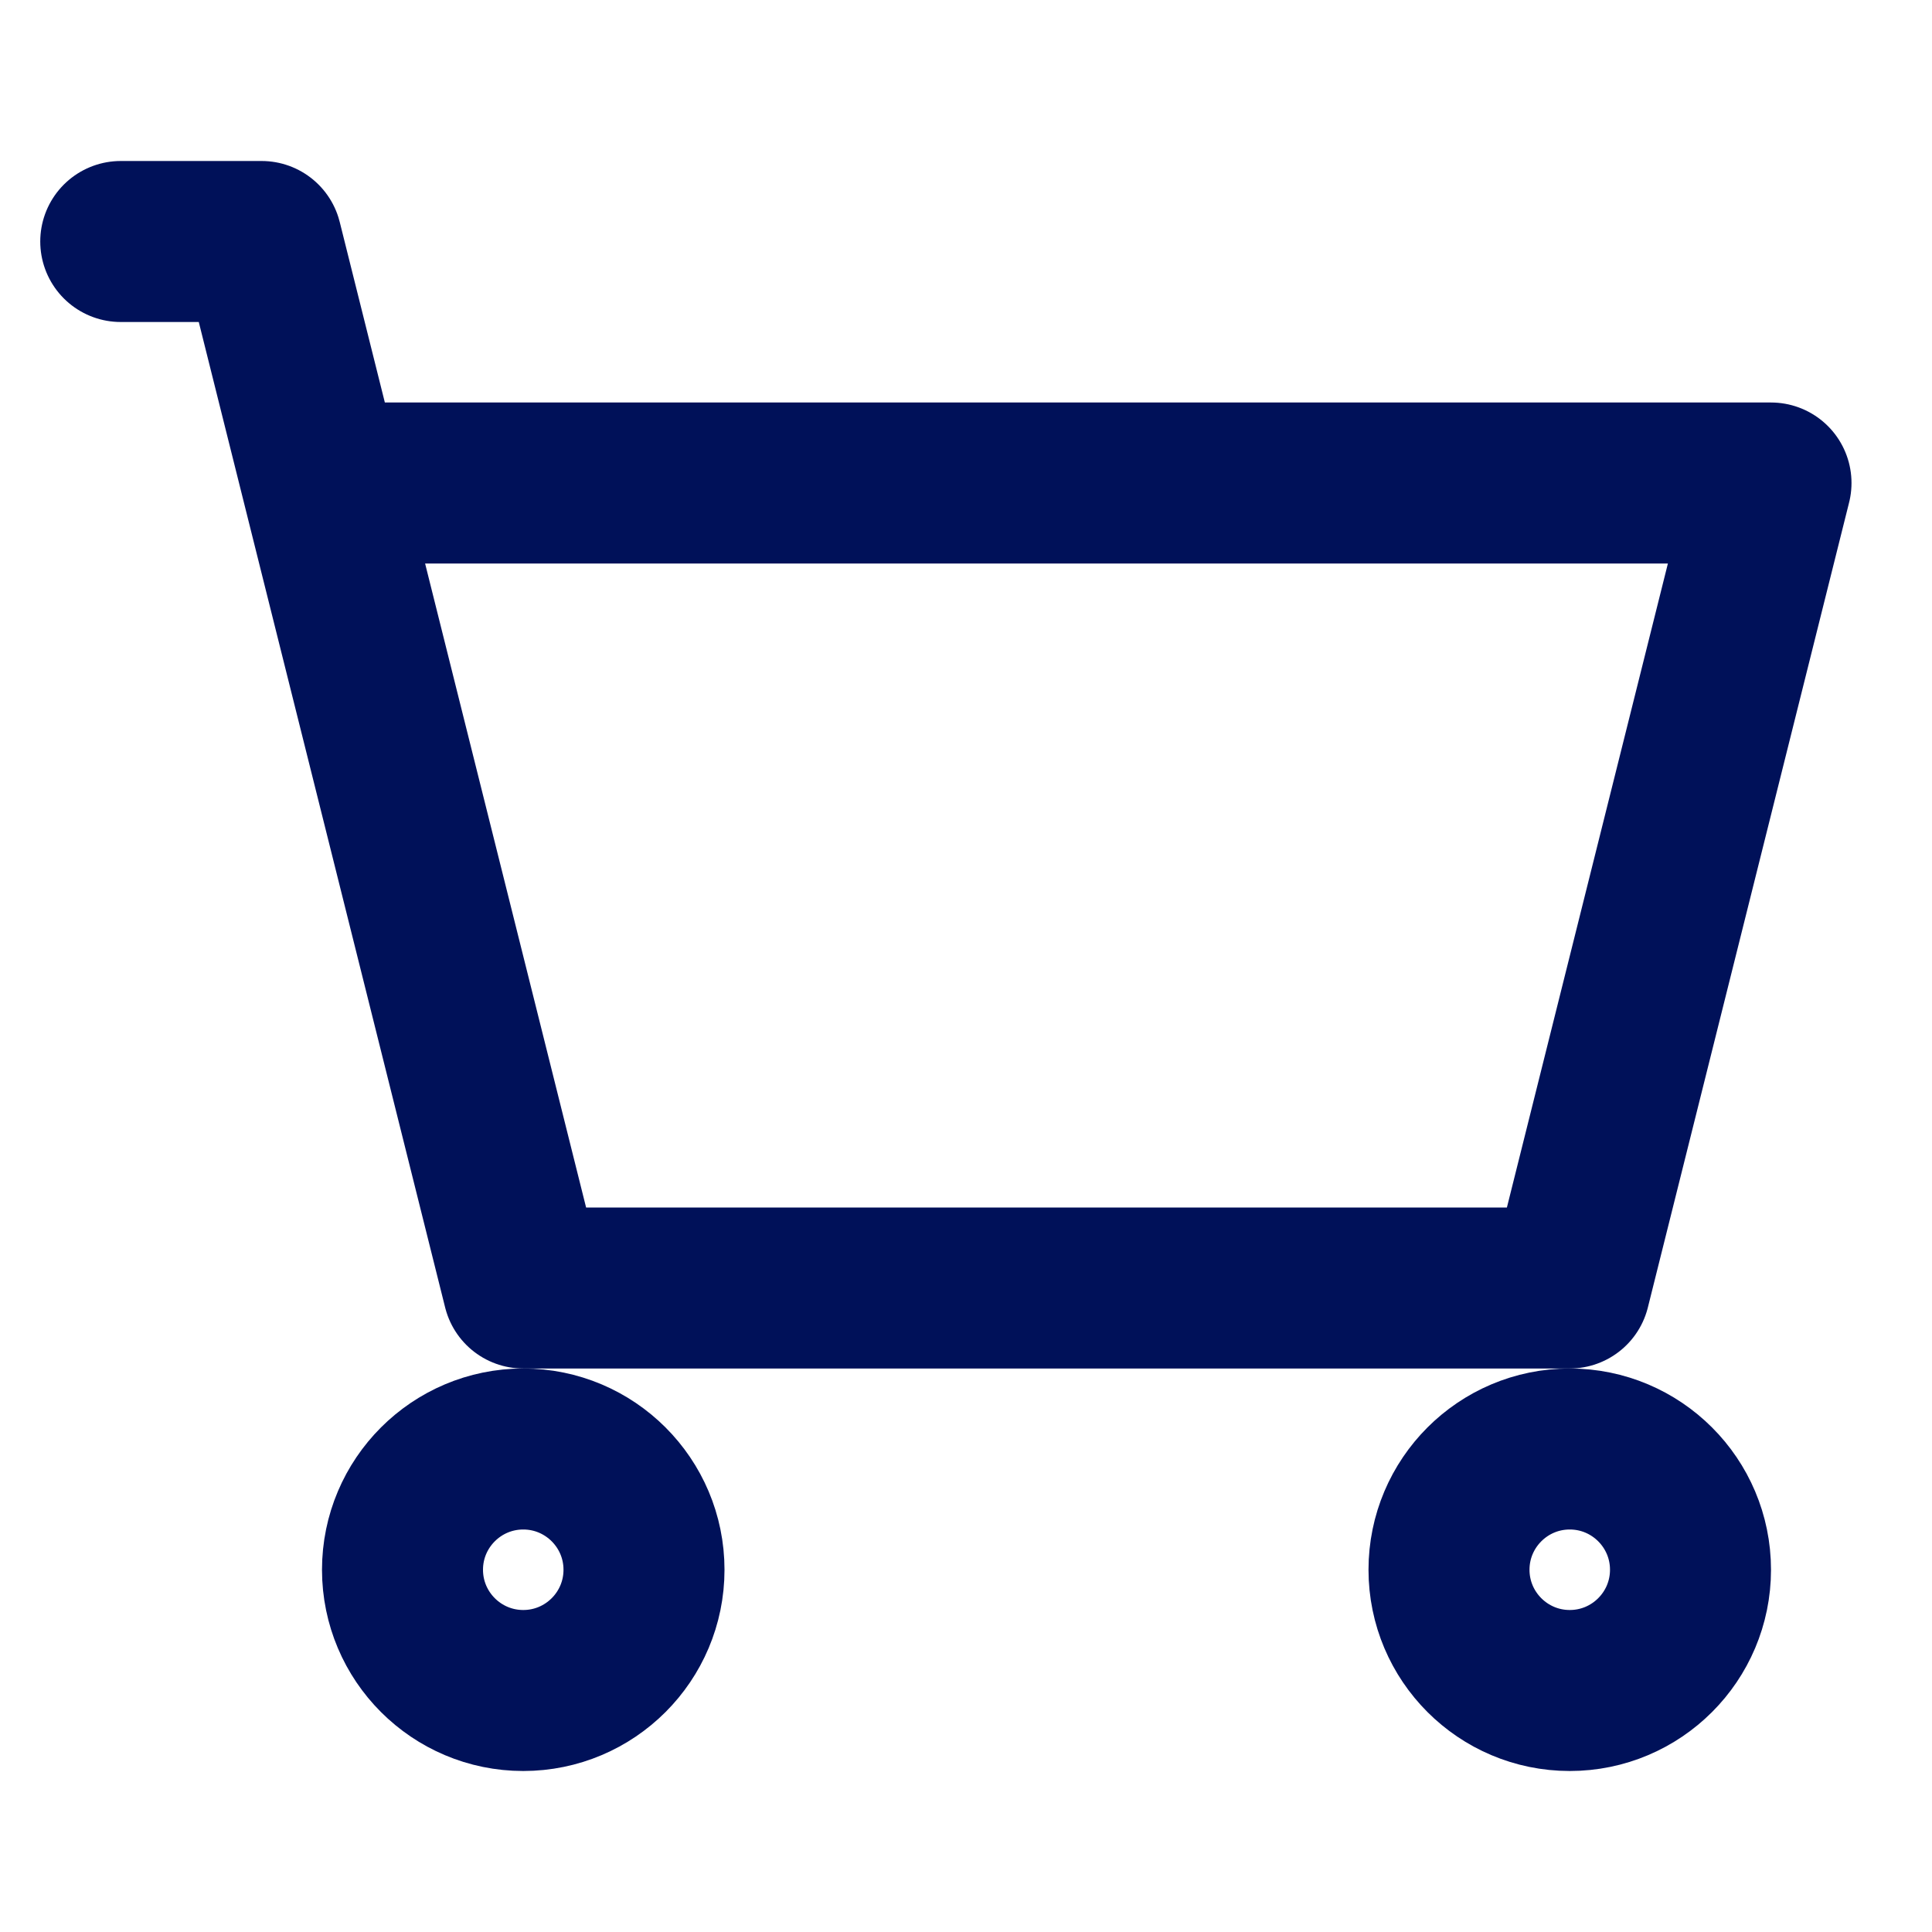
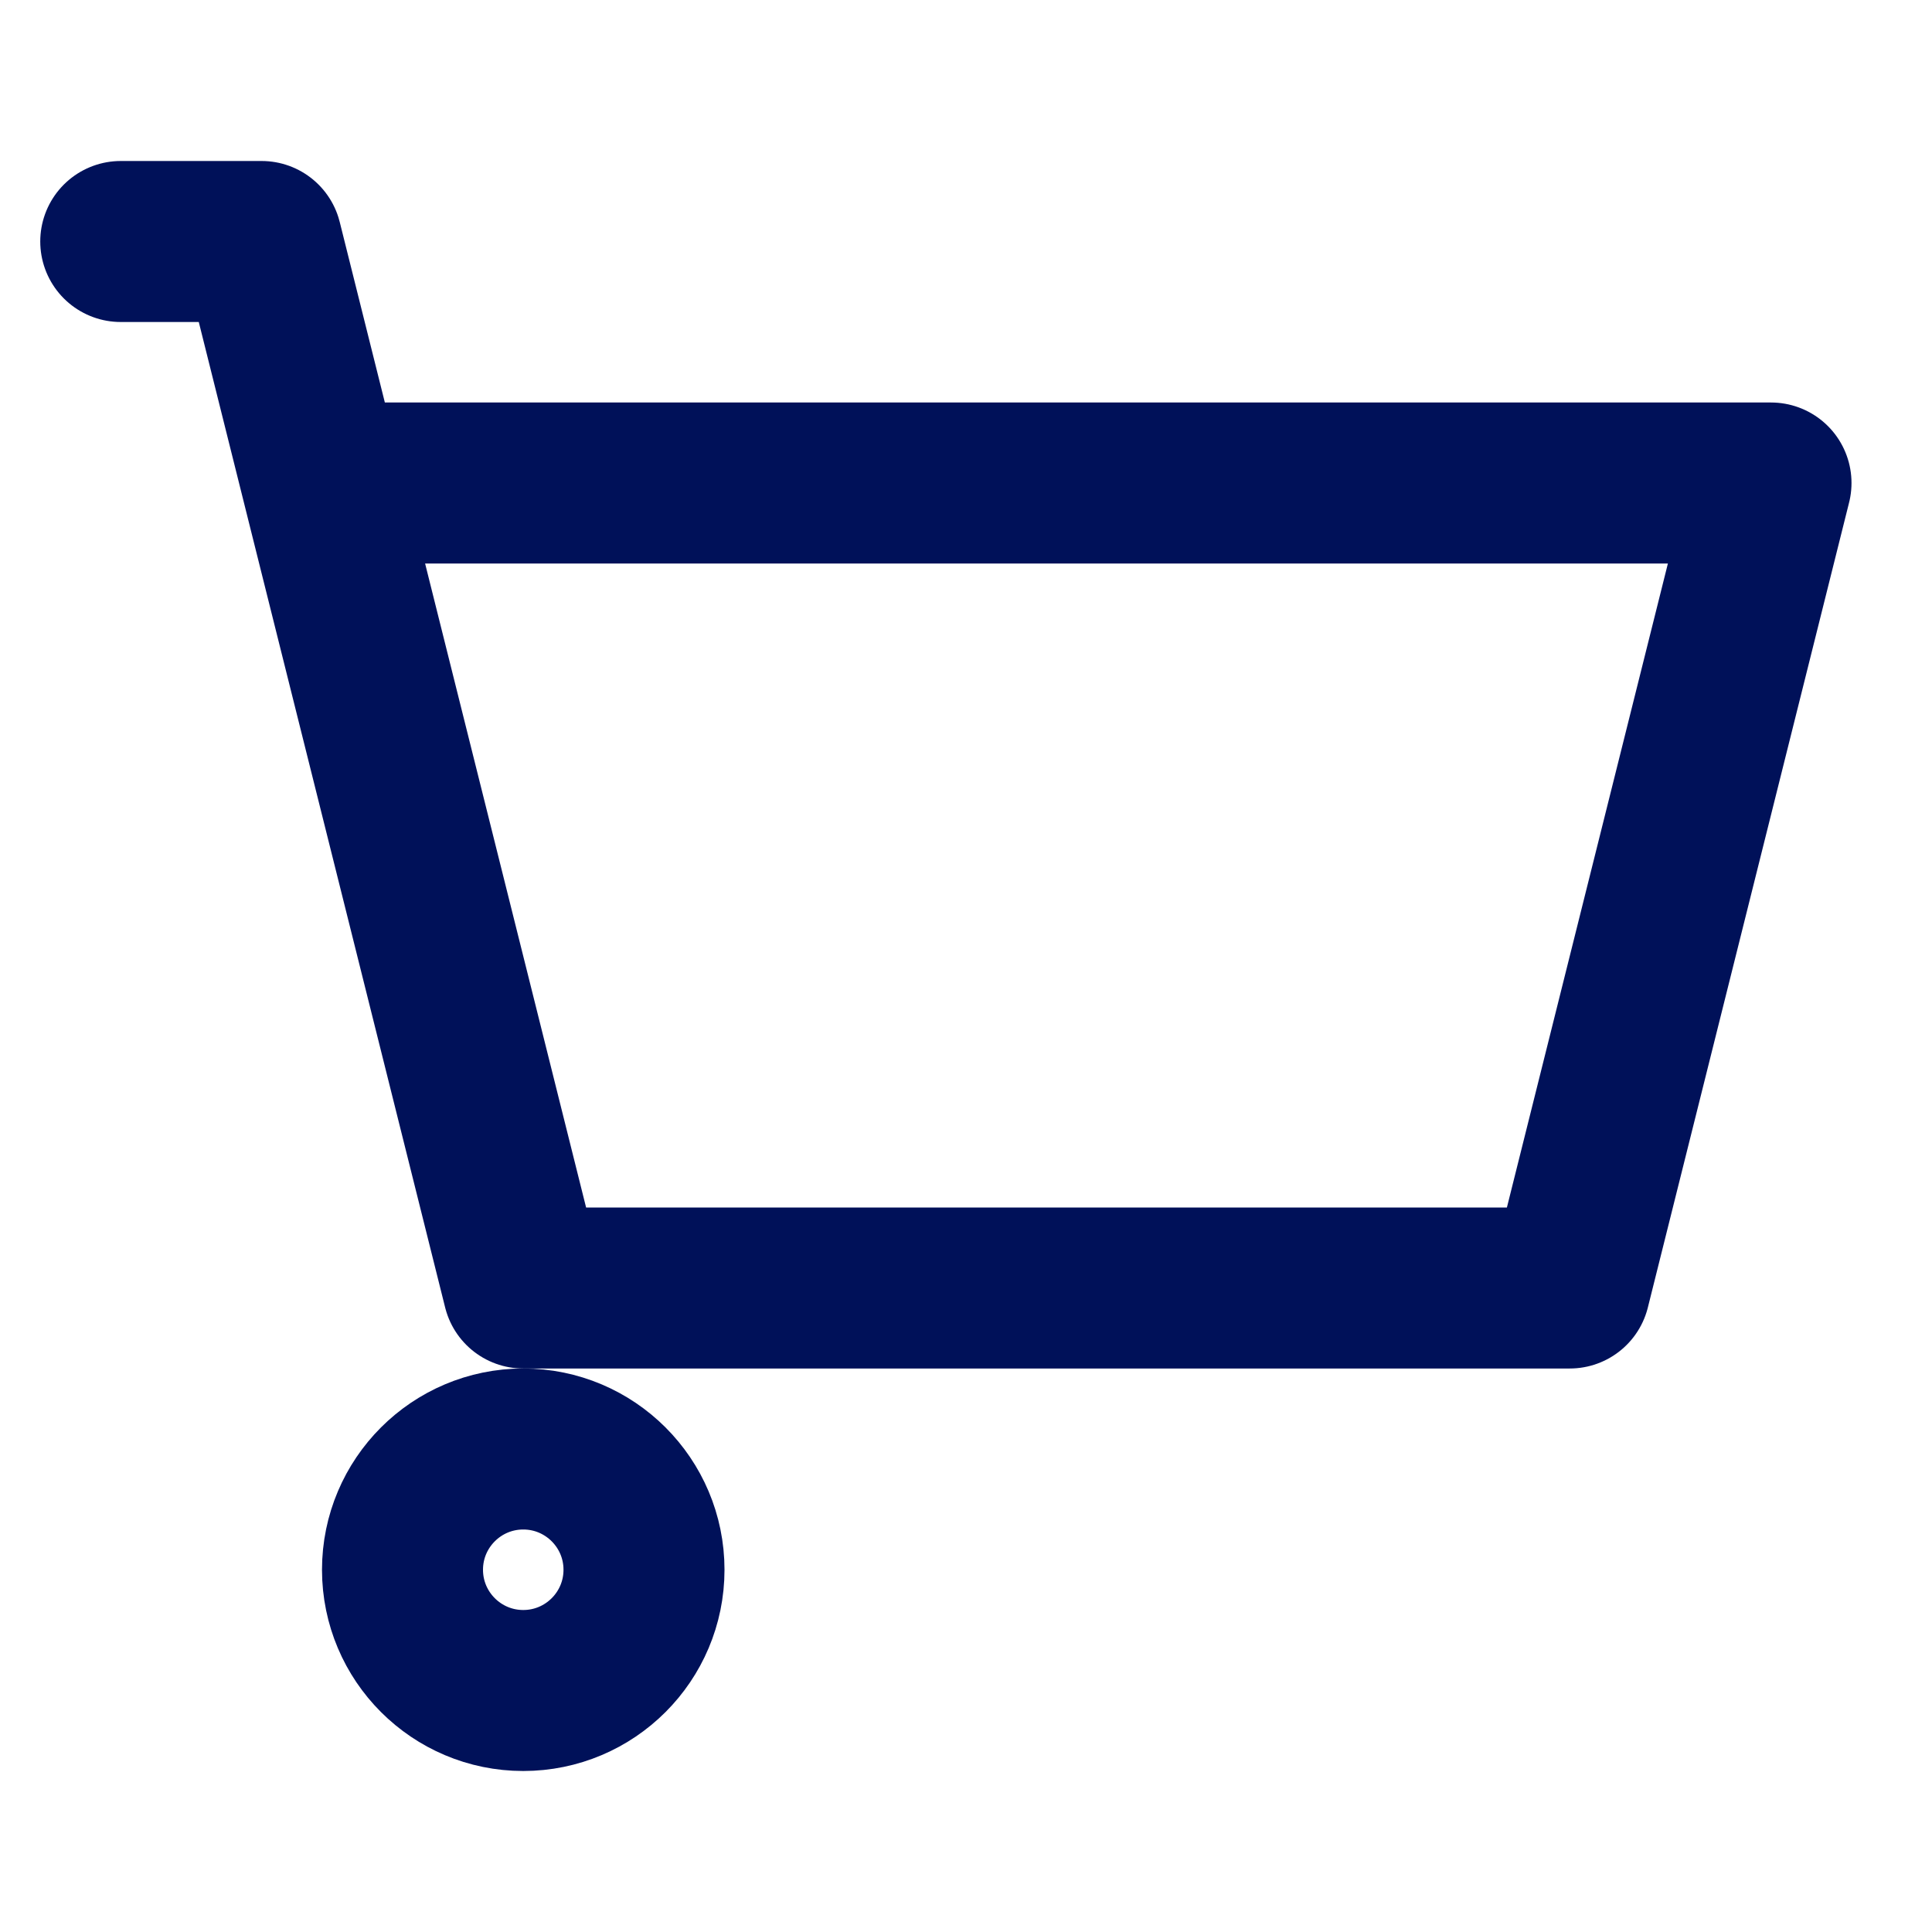
<svg xmlns="http://www.w3.org/2000/svg" width="24" height="24" viewBox="0 0 24 24" fill="none">
-   <path d="M21.68 6.25L19.305 15.75H6.695L4.32 6.25H21.68Z" stroke="#001159" stroke-width="0.5" />
+   <path d="M21.68 6.25H6.695L4.32 6.25H21.68Z" stroke="#001159" stroke-width="0.5" />
  <path d="M1.5 3H3.25L4 6M4 6L6.5 16H19.5L22 6H4Z" stroke="#001159" stroke-width="2" stroke-linecap="round" stroke-linejoin="round" />
  <path d="M6.5 21C7.328 21 8 20.328 8 19.5C8 18.672 7.328 18 6.5 18C5.672 18 5 18.672 5 19.5C5 20.328 5.672 21 6.5 21Z" stroke="#001159" stroke-width="2" stroke-linecap="round" stroke-linejoin="round" />
-   <path d="M19.5 21C20.328 21 21 20.328 21 19.5C21 18.672 20.328 18 19.5 18C18.672 18 18 18.672 18 19.5C18 20.328 18.672 21 19.5 21Z" stroke="#001159" stroke-width="2" stroke-linecap="round" stroke-linejoin="round" />
</svg>